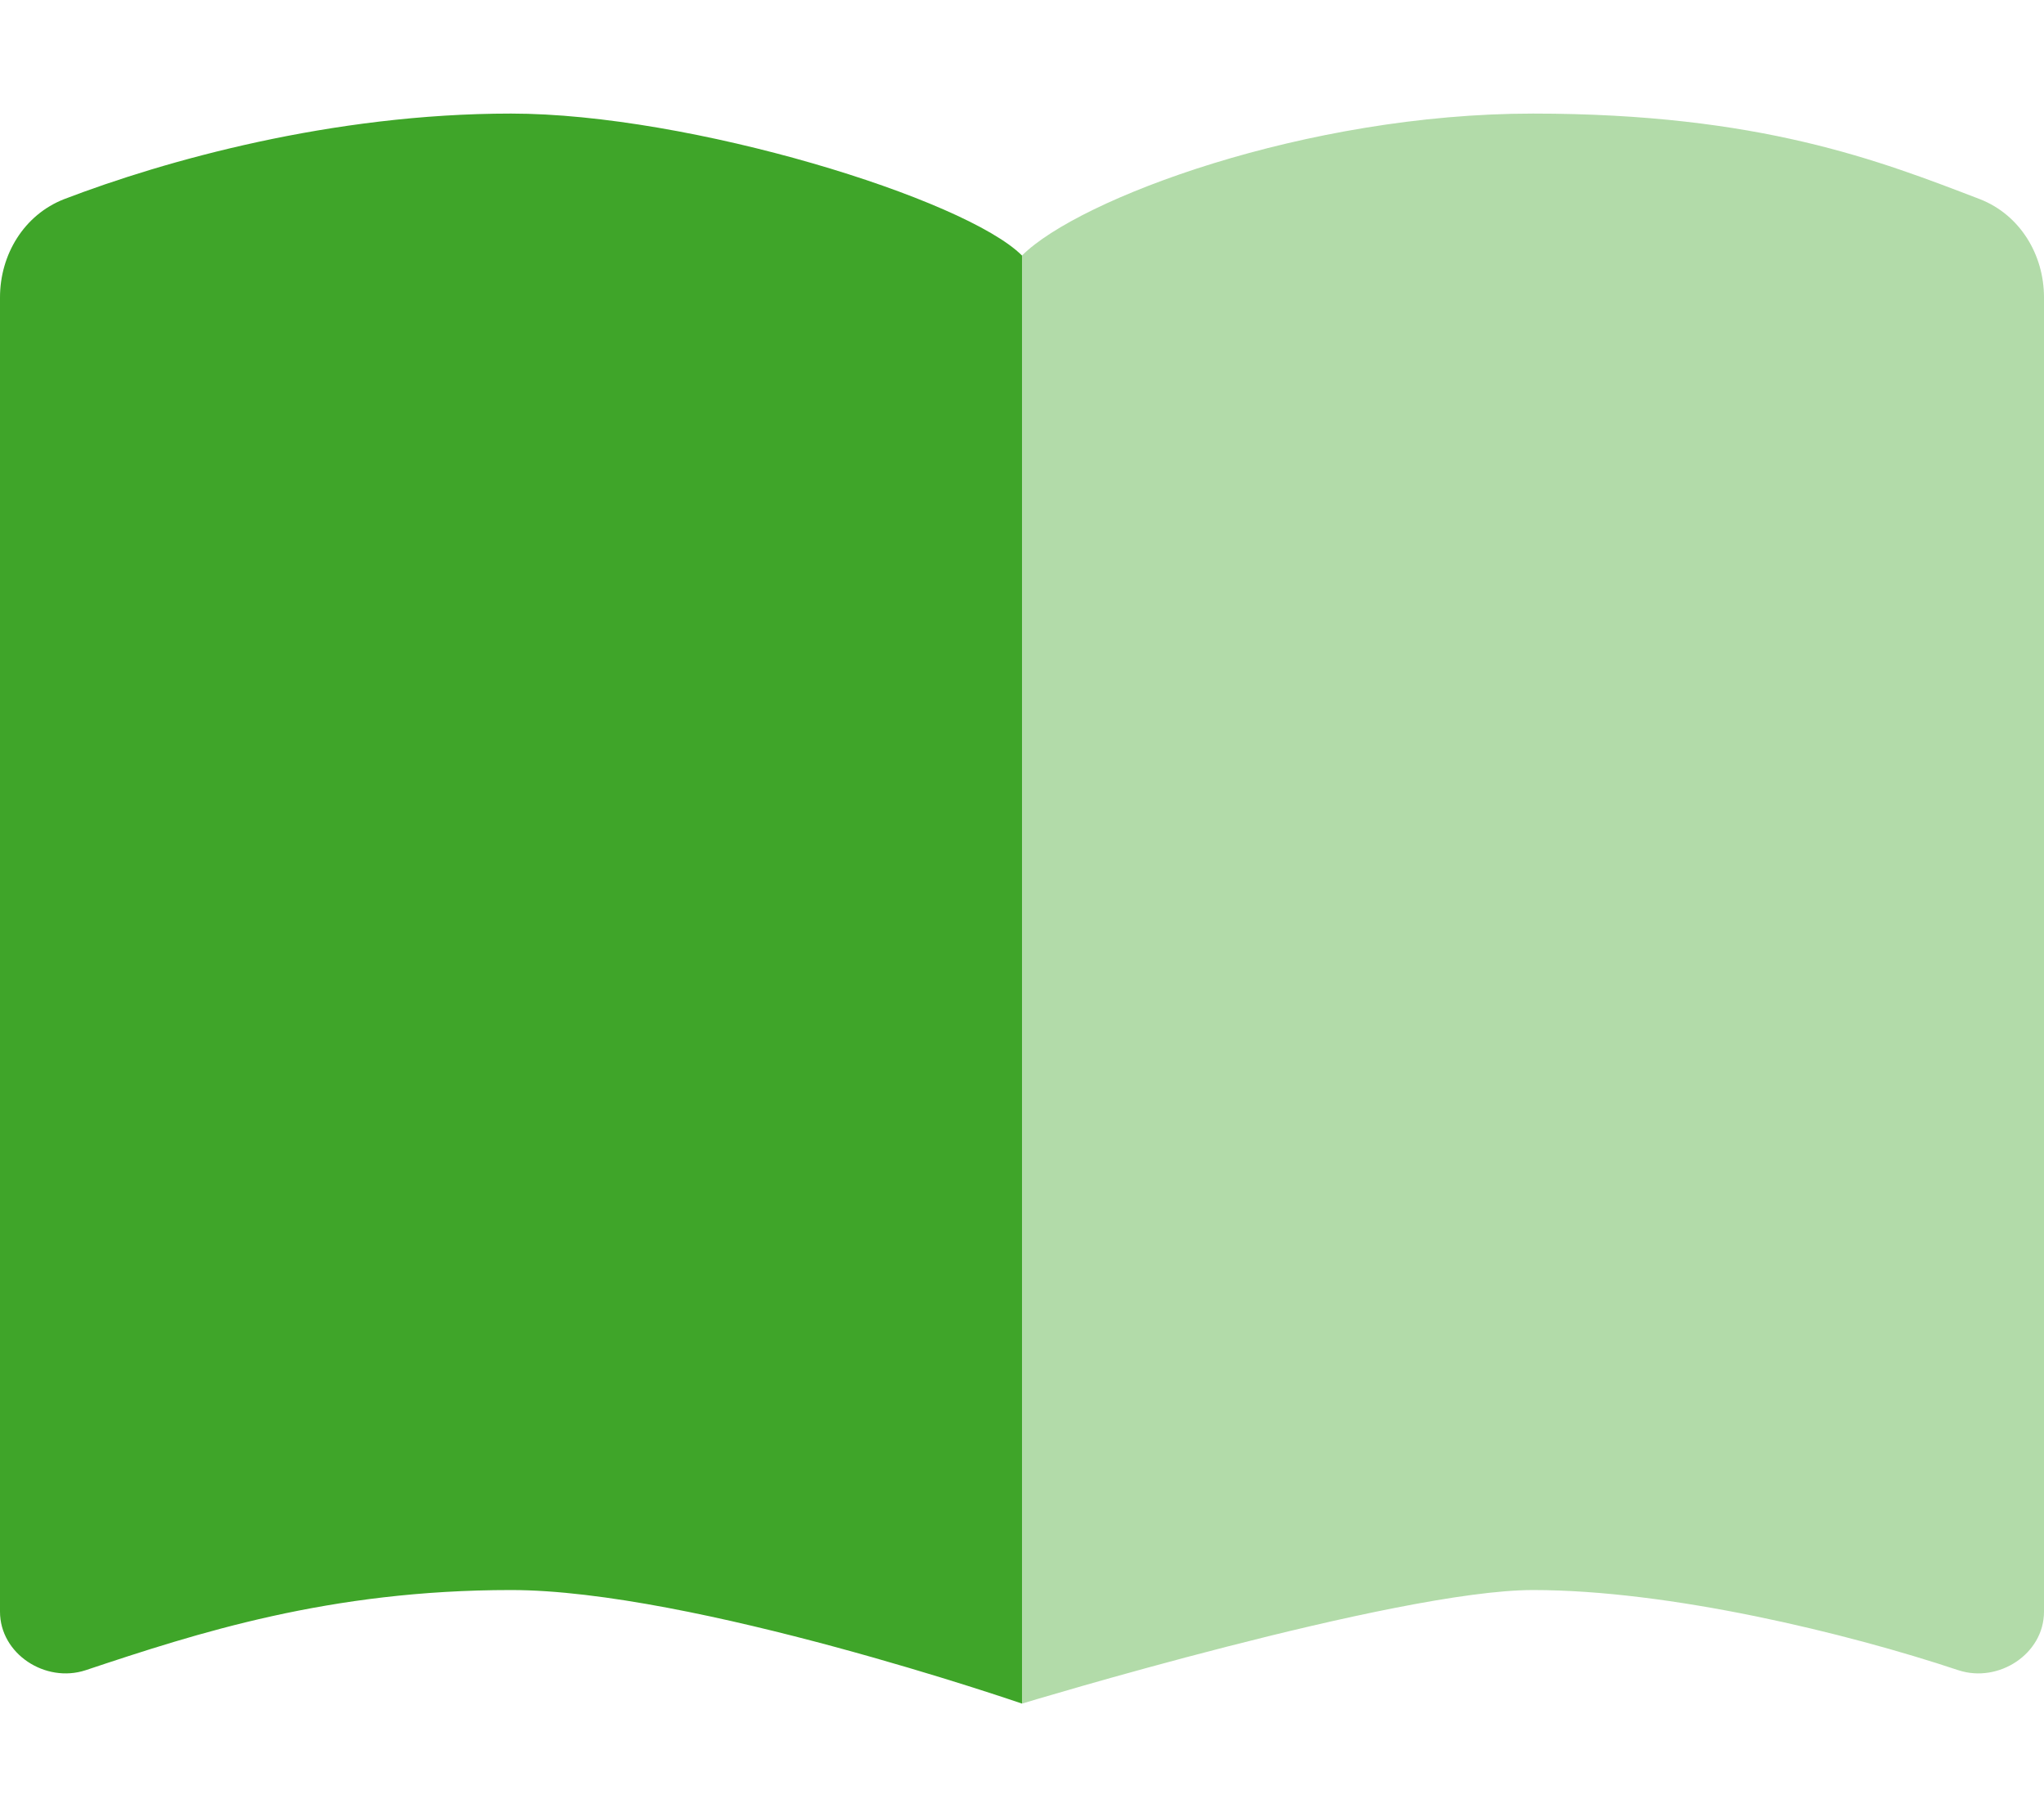
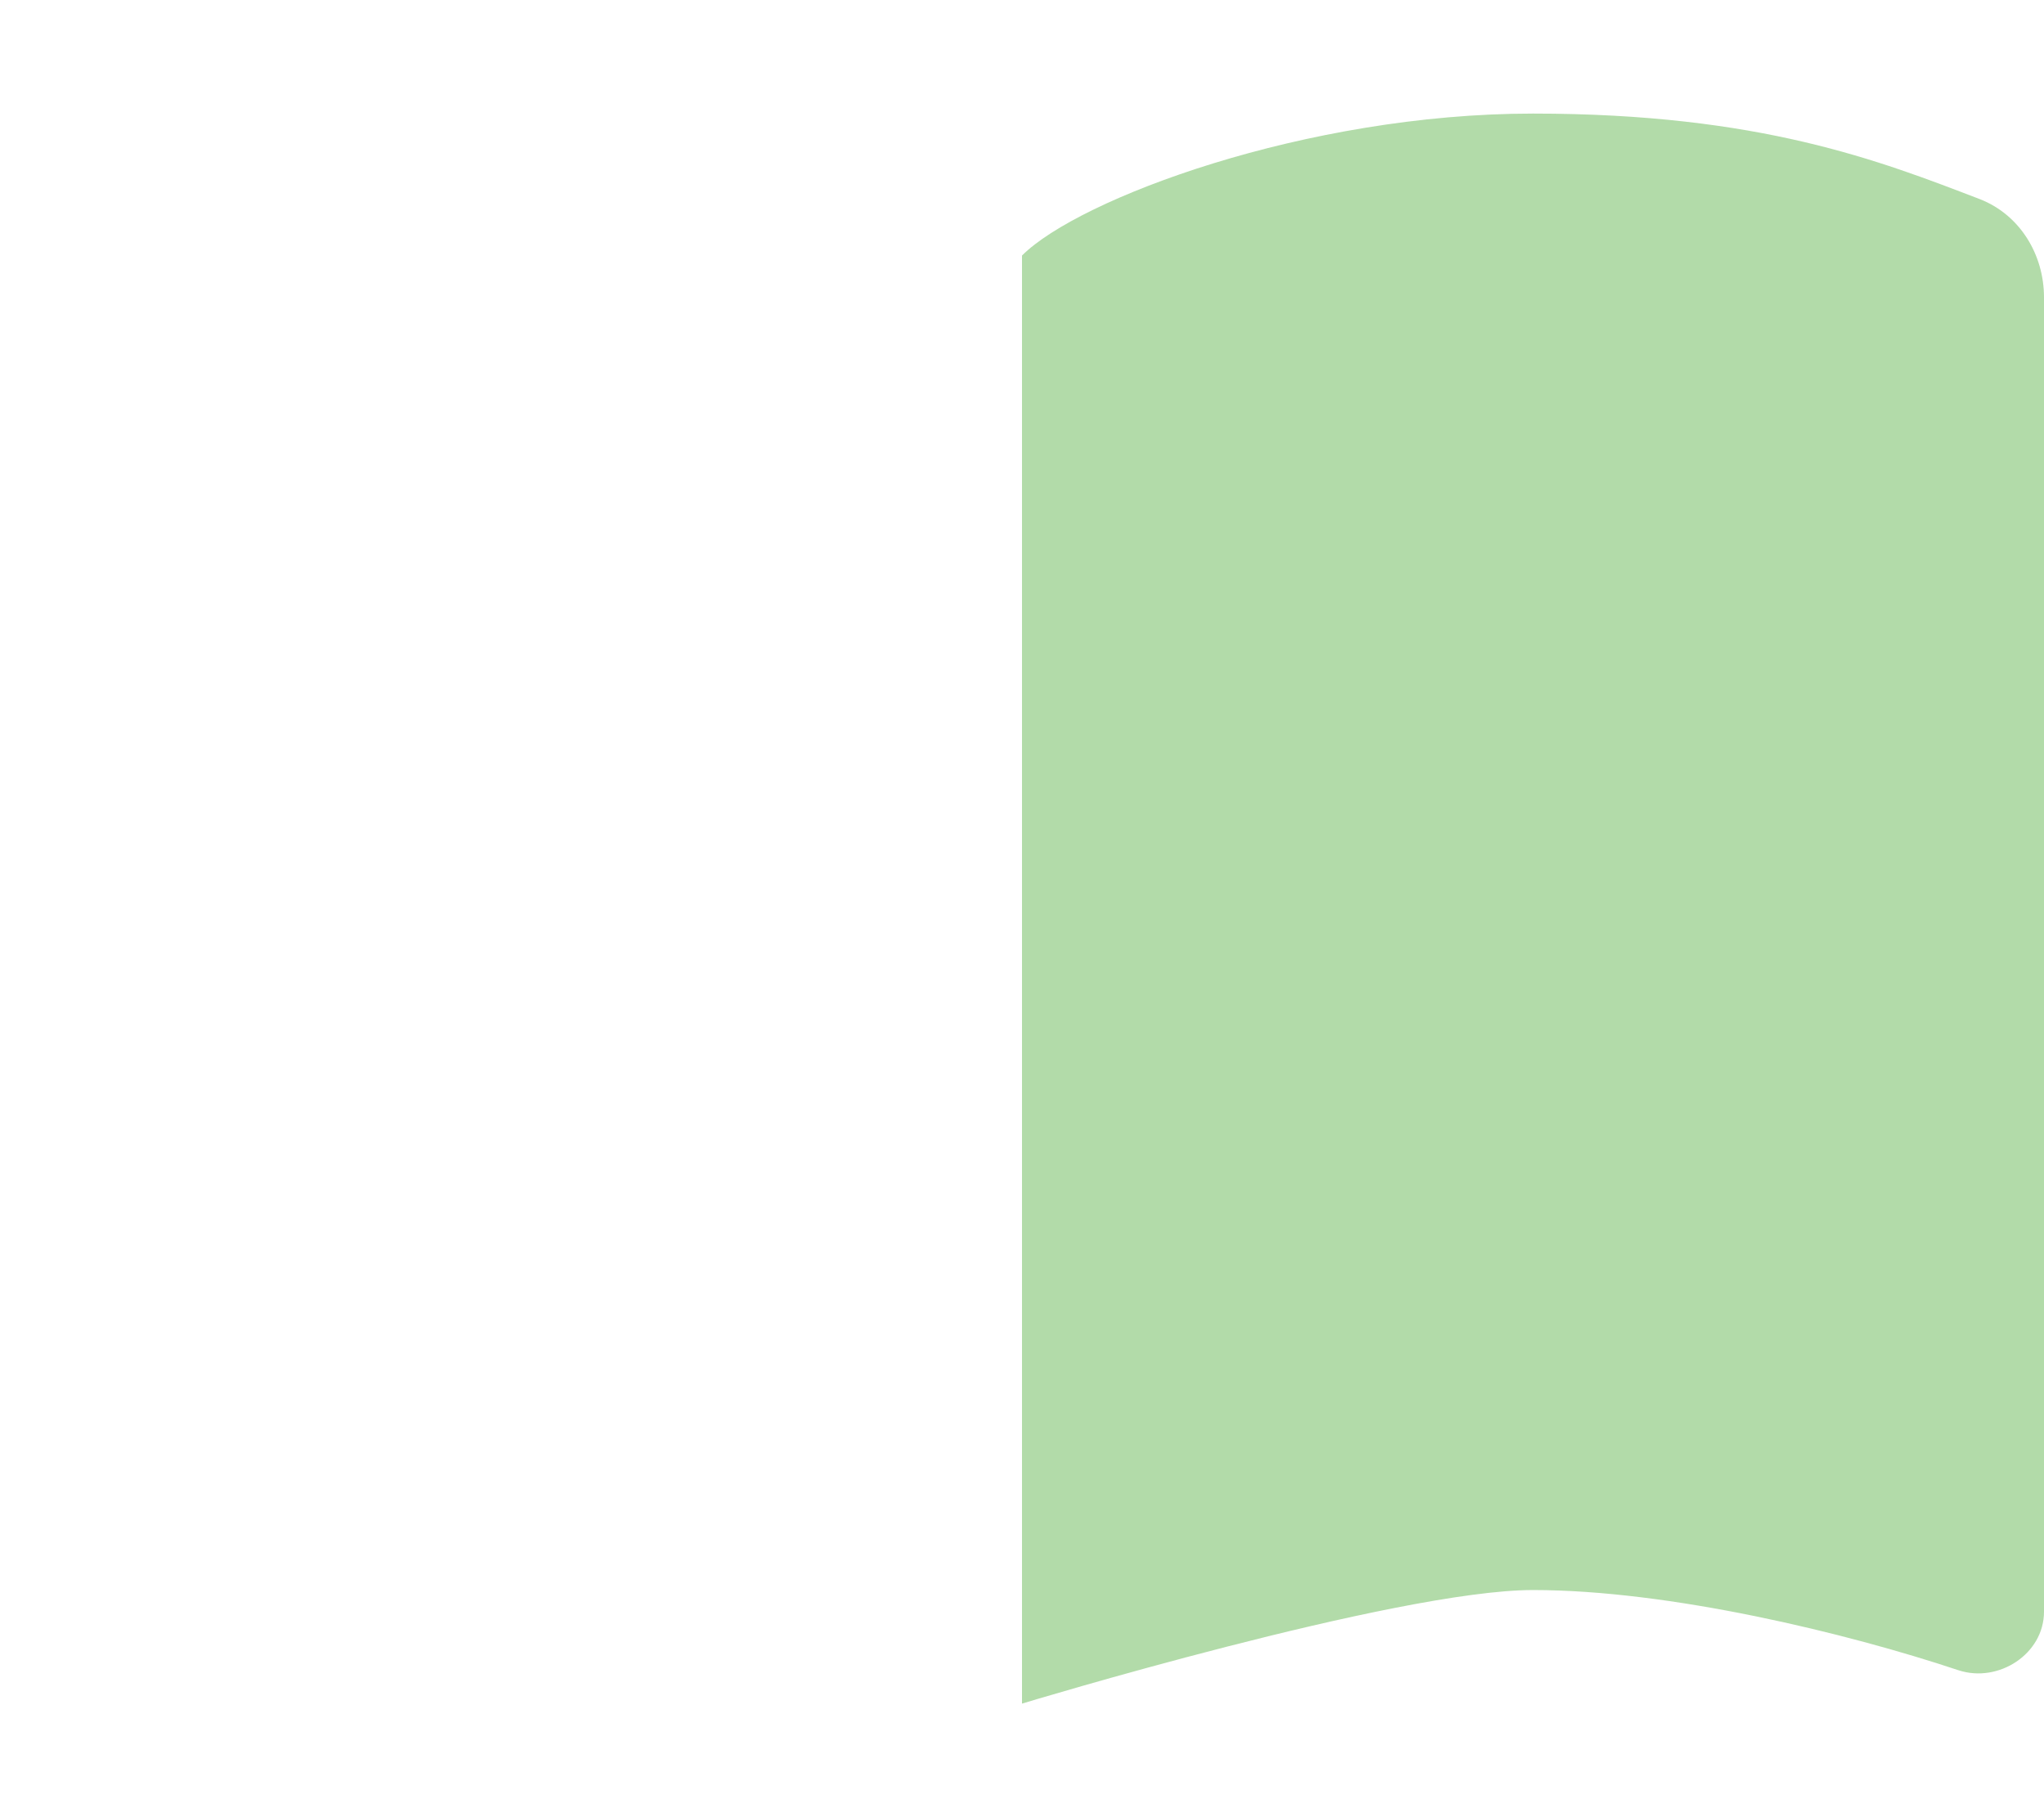
<svg xmlns="http://www.w3.org/2000/svg" id="Layer_1" version="1.1" viewBox="0 0 576 512">
  <defs>
    <style>
      .st0, .st1 {
        fill: #3fa529;
      }

      .st1 {
        isolation: isolate;
        opacity: .4;
      }
    </style>
  </defs>
  <path class="st1" d="M288,72c16-16,80-40,144-40s97.7,13.3,125.9,24.1c11.3,4.4,18.1,15.6,18.1,27.7v370.3c0,11.9-12.8,20.2-24.1,16.5-31.5-10.5-81.4-22.6-119.9-22.6s-144,32-144,32V72Z" />
-   <path class="st0" d="M288,72v408s-92.8-32-144-32-88.4,12.1-119.9,22.6c-11.3,3.7-24.1-4.6-24.1-16.5V83.8c0-12.1,6.8-23.3,18.1-27.7,28.2-10.8,75.4-24.1,125.9-24.1s128,24,144,40Z" />
</svg>